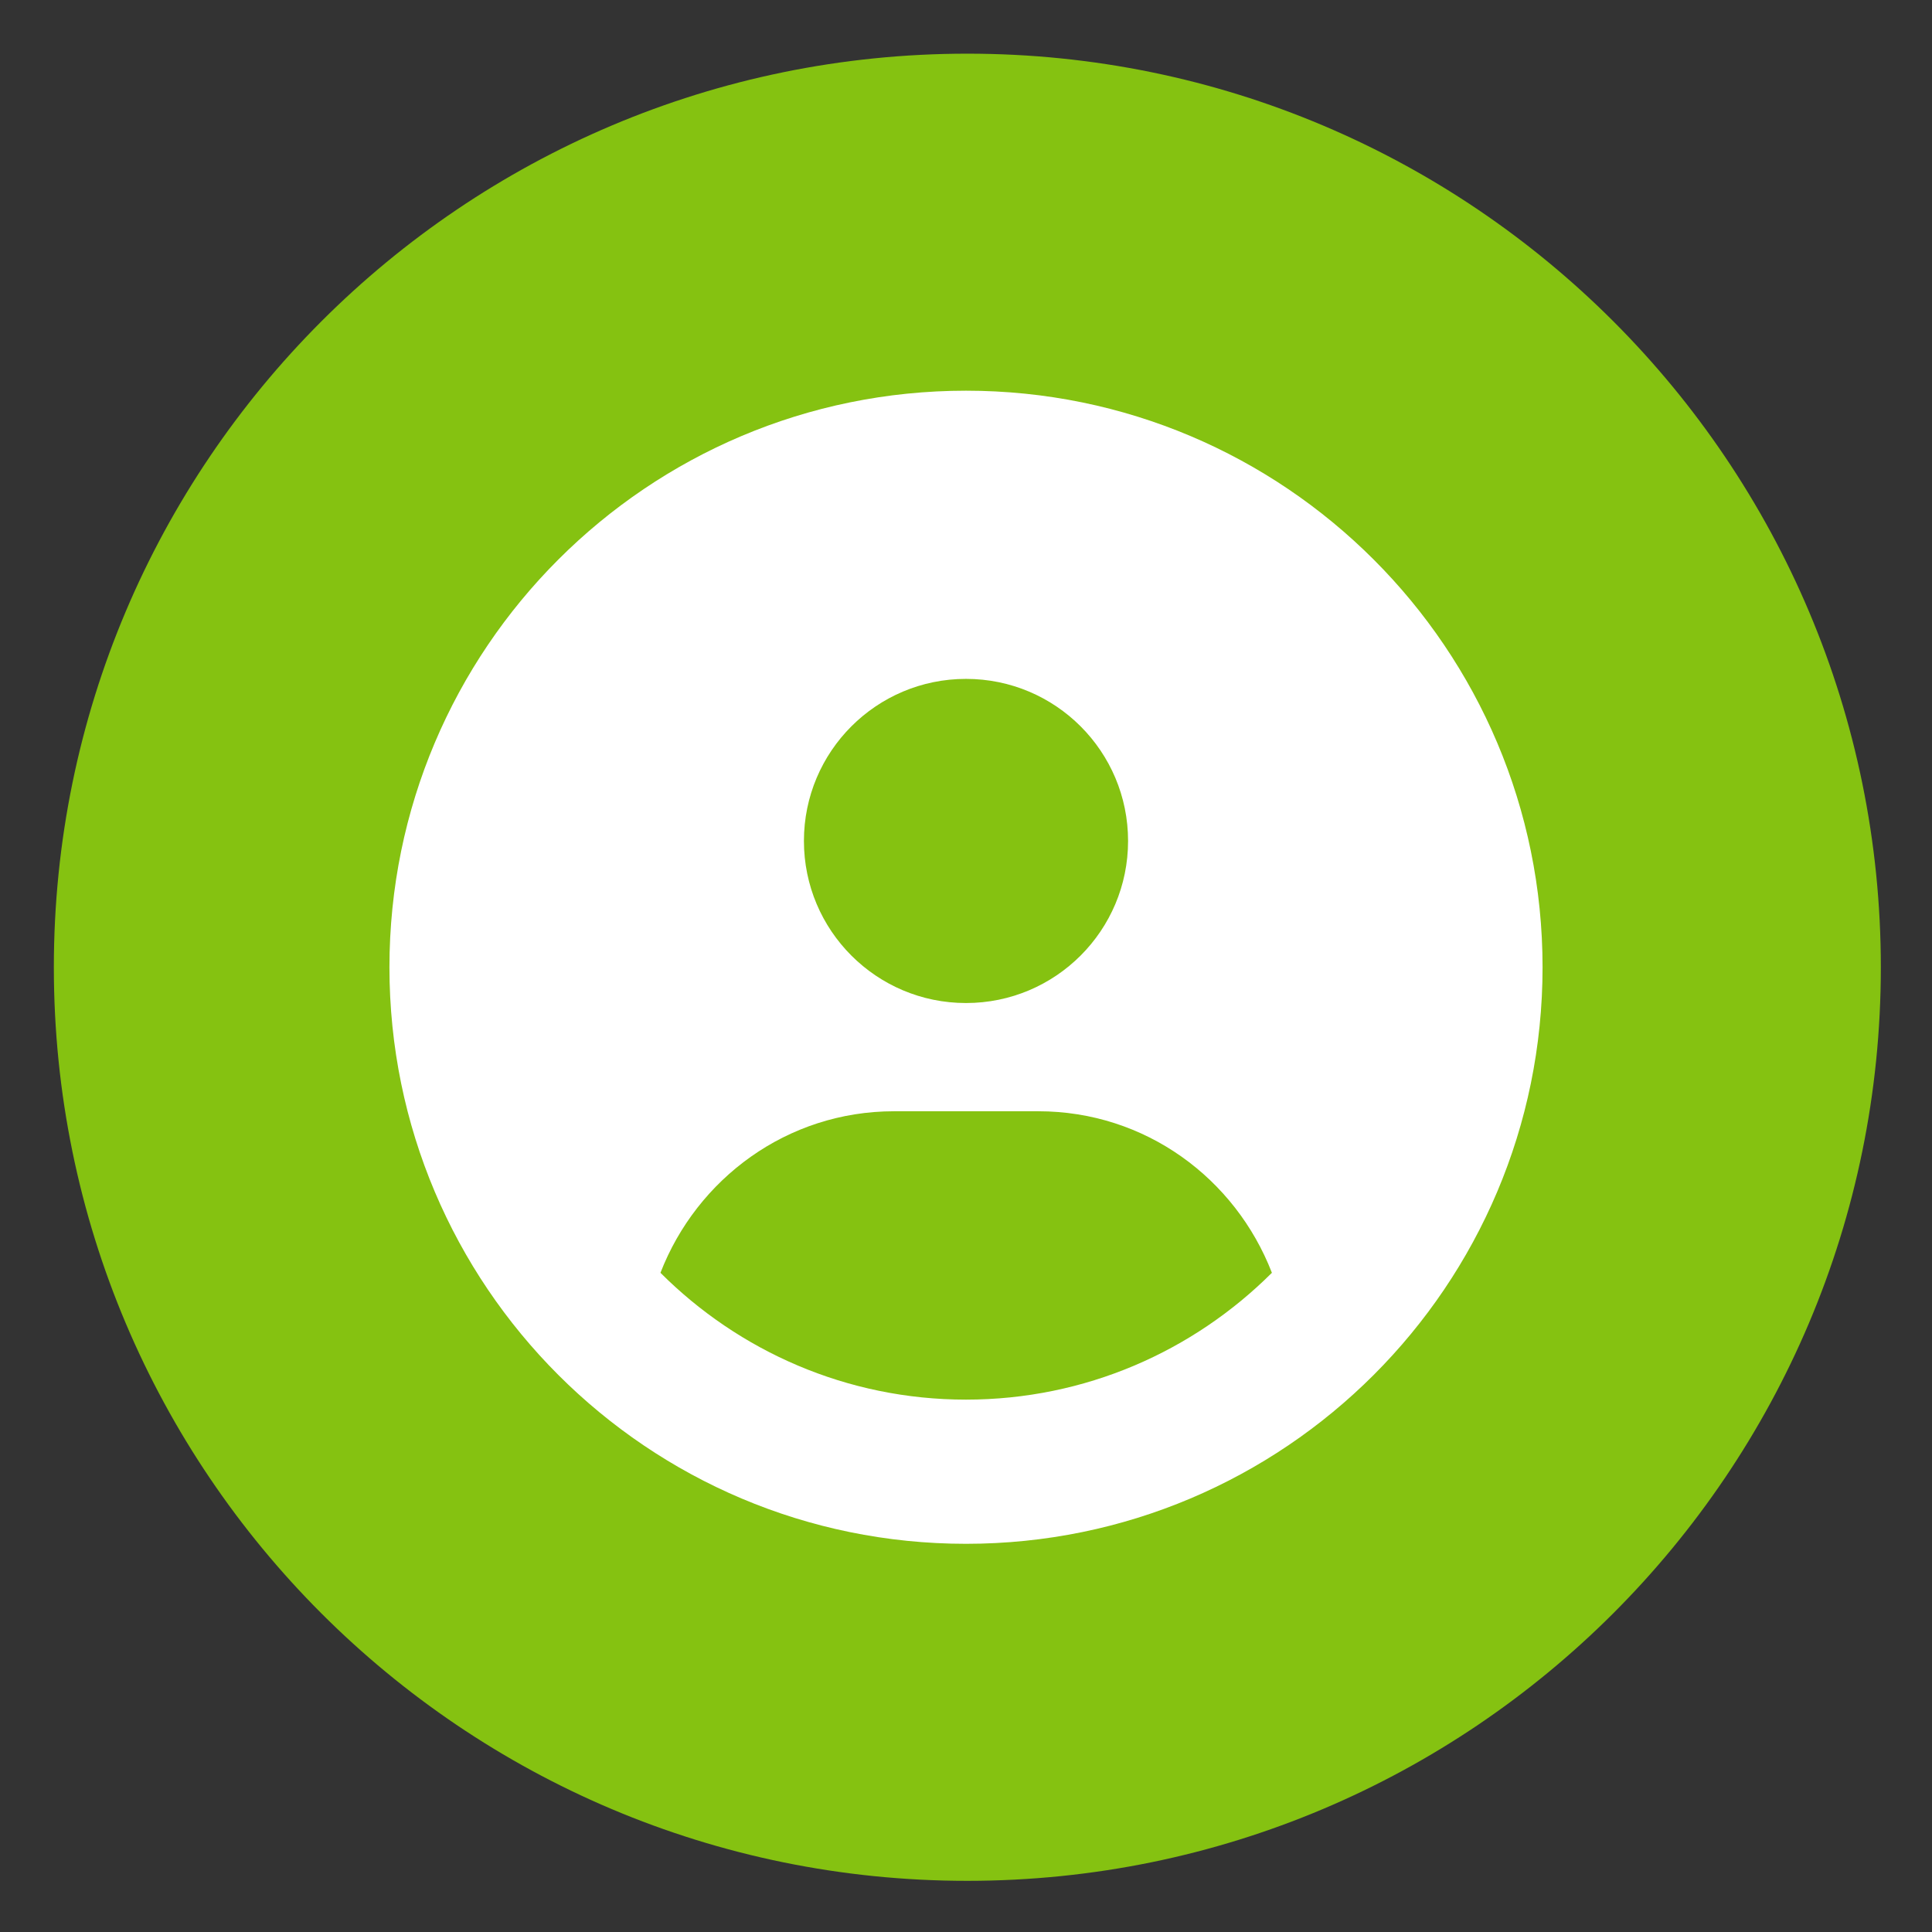
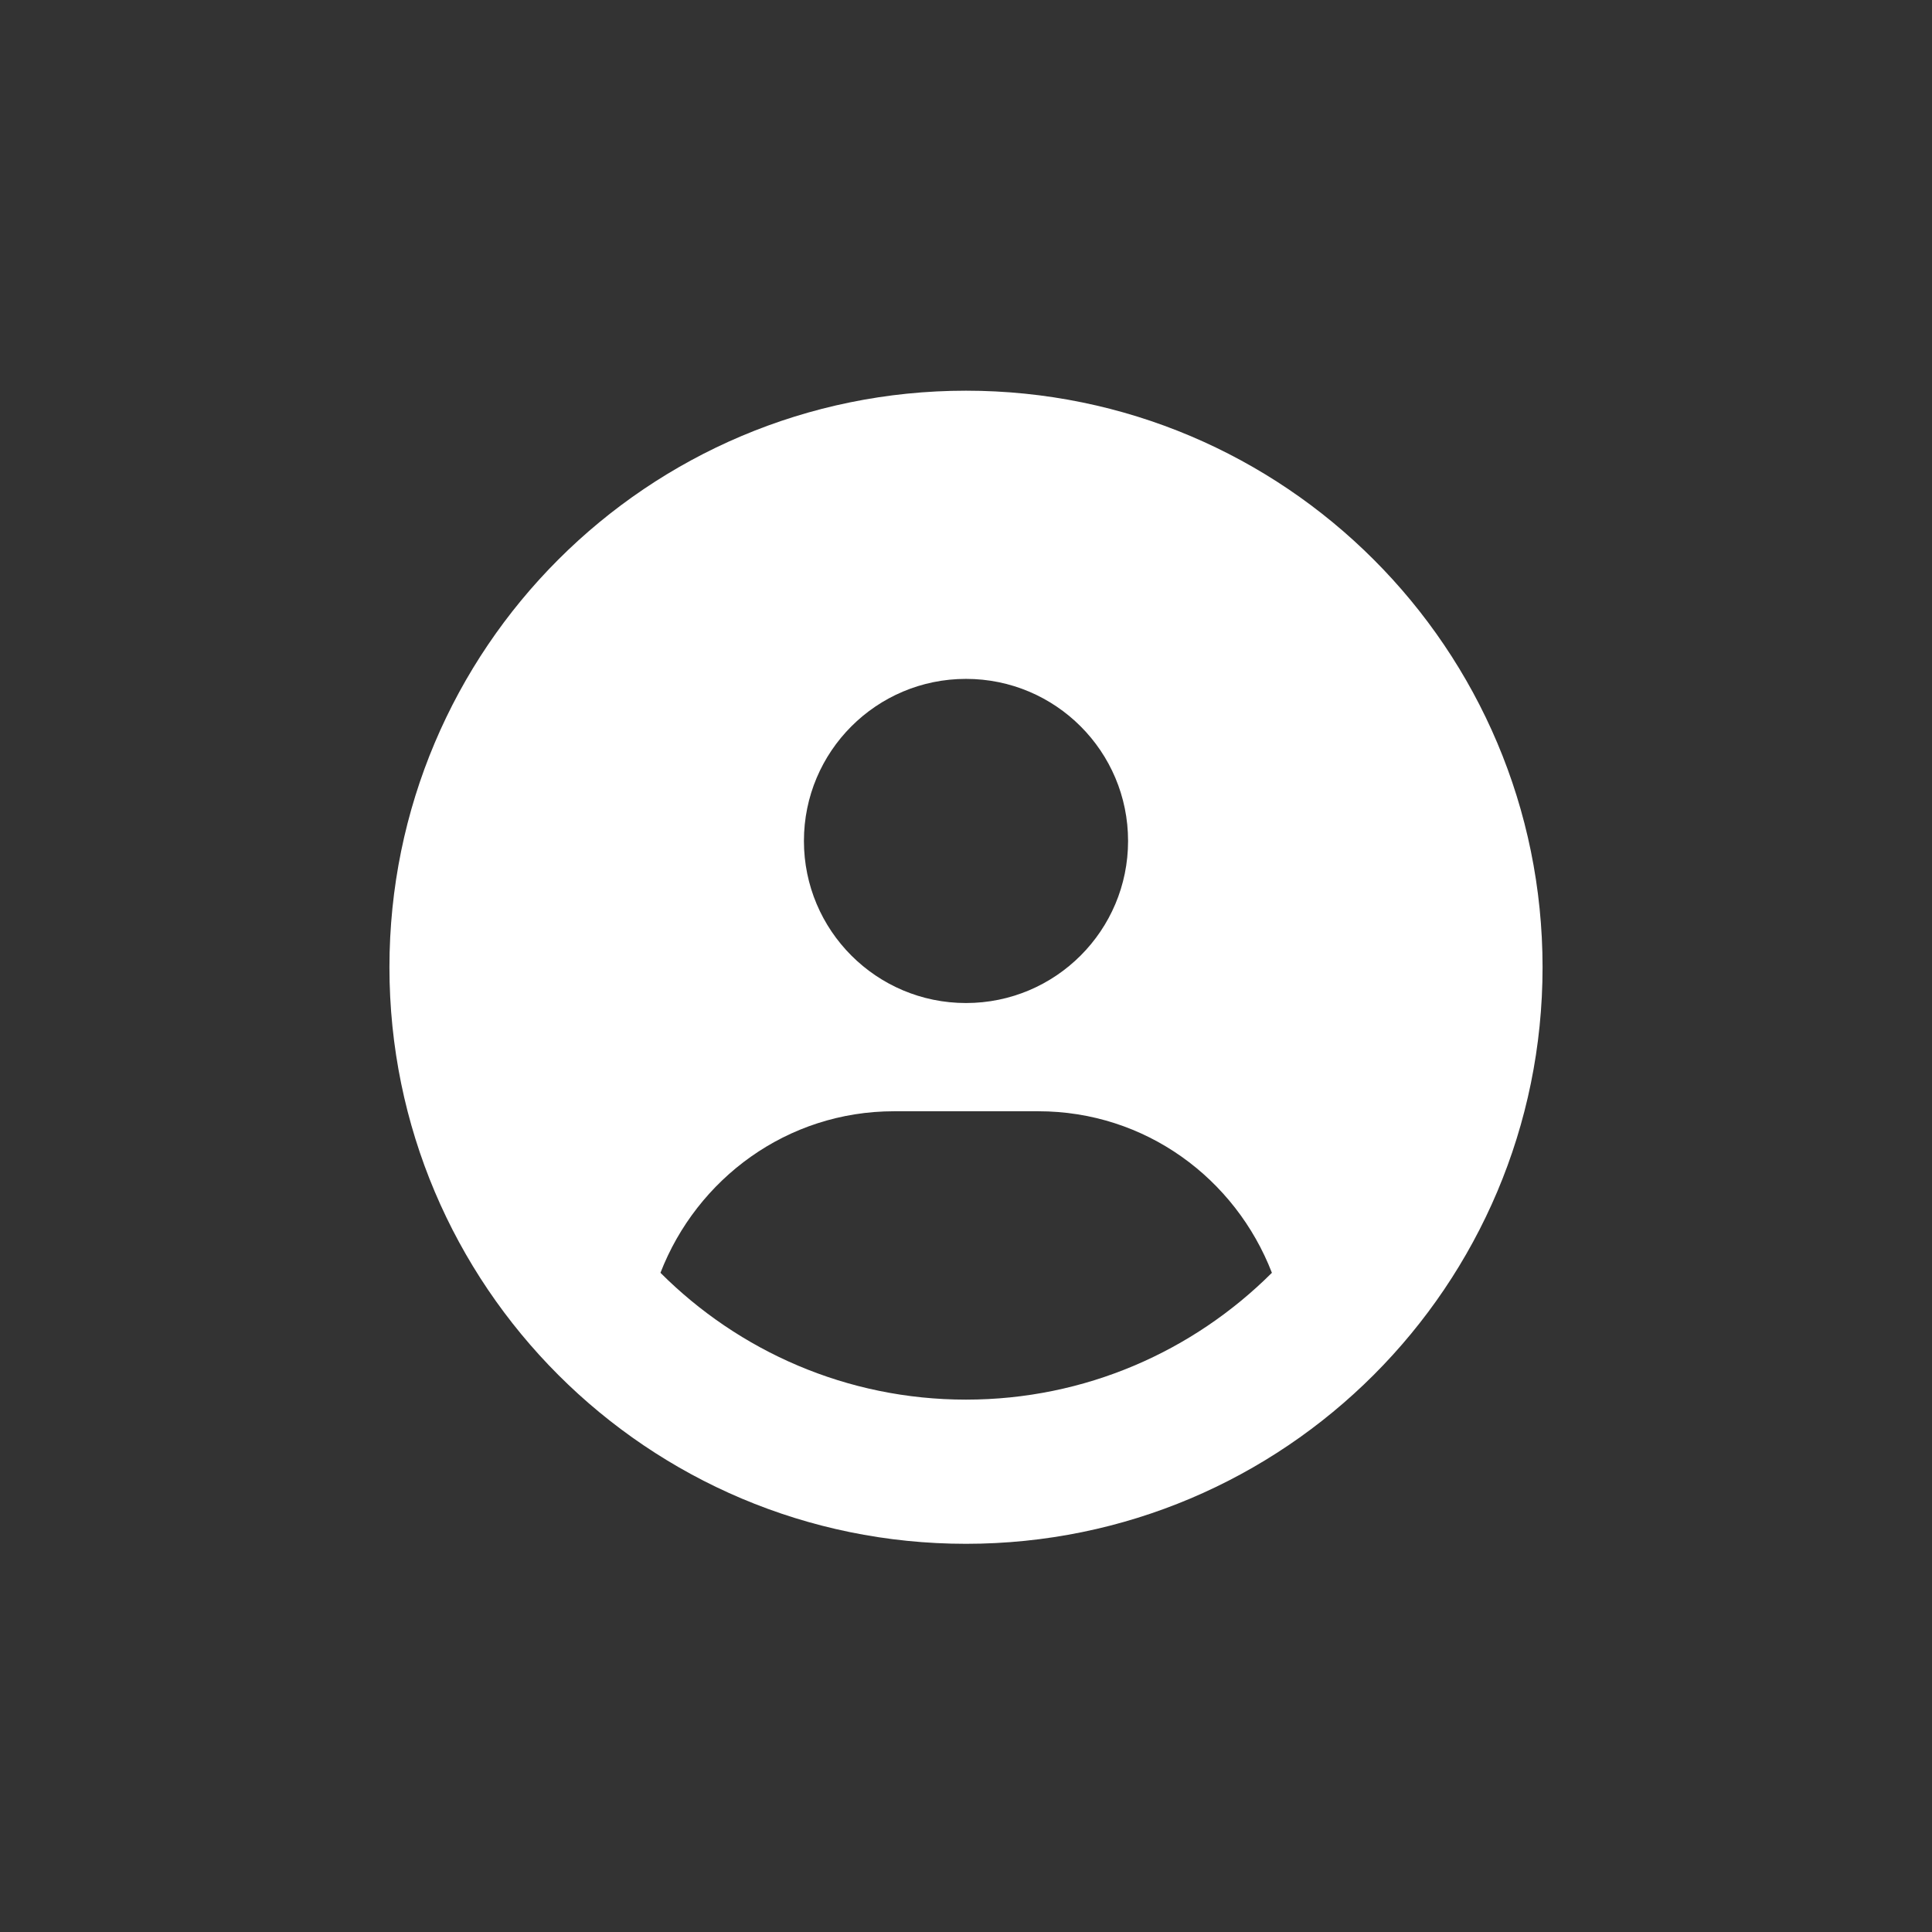
<svg xmlns="http://www.w3.org/2000/svg" version="1.1" id="Layer_1" x="0px" y="0px" viewBox="0 0 1080 1080" style="enable-background:new 0 0 1080 1080;" xml:space="preserve">
  <rect x="0" y="0" width="1080" height="1080" fill="#333333" stroke="none" />
  <style type="text/css">
	.st0{fill:#85C211;}
	.st1{fill:#FFFFFF;}
</style>
-   <path class="st0" d="M1051.4,540.7c0,282.1-228.6,510.7-510.7,510.7S30.1,822.8,30.1,540.7C30.1,258.8,258.7,30,540.8,30  S1051.4,258.8,1051.4,540.7z" />
  <path class="st1" d="M540,218.4c-178,0-322.3,144.3-322.3,322.3S362,863,540,863s322.3-144.3,322.3-322.3S718,218.4,540,218.4z   M540,379.5c50.1,0,90.6,40.6,90.6,90.6s-40.5,90.6-90.6,90.6c-50.1,0-90.6-40.6-90.6-90.6S489.9,379.5,540,379.5z M540,782.4  c-66.6,0-127-27.1-170.8-70.9c20.4-52.6,70.8-90.3,130.6-90.3h80.6c59.9,0,110.2,37.6,130.6,90.3C667,755.4,606.6,782.4,540,782.4z" />
</svg>